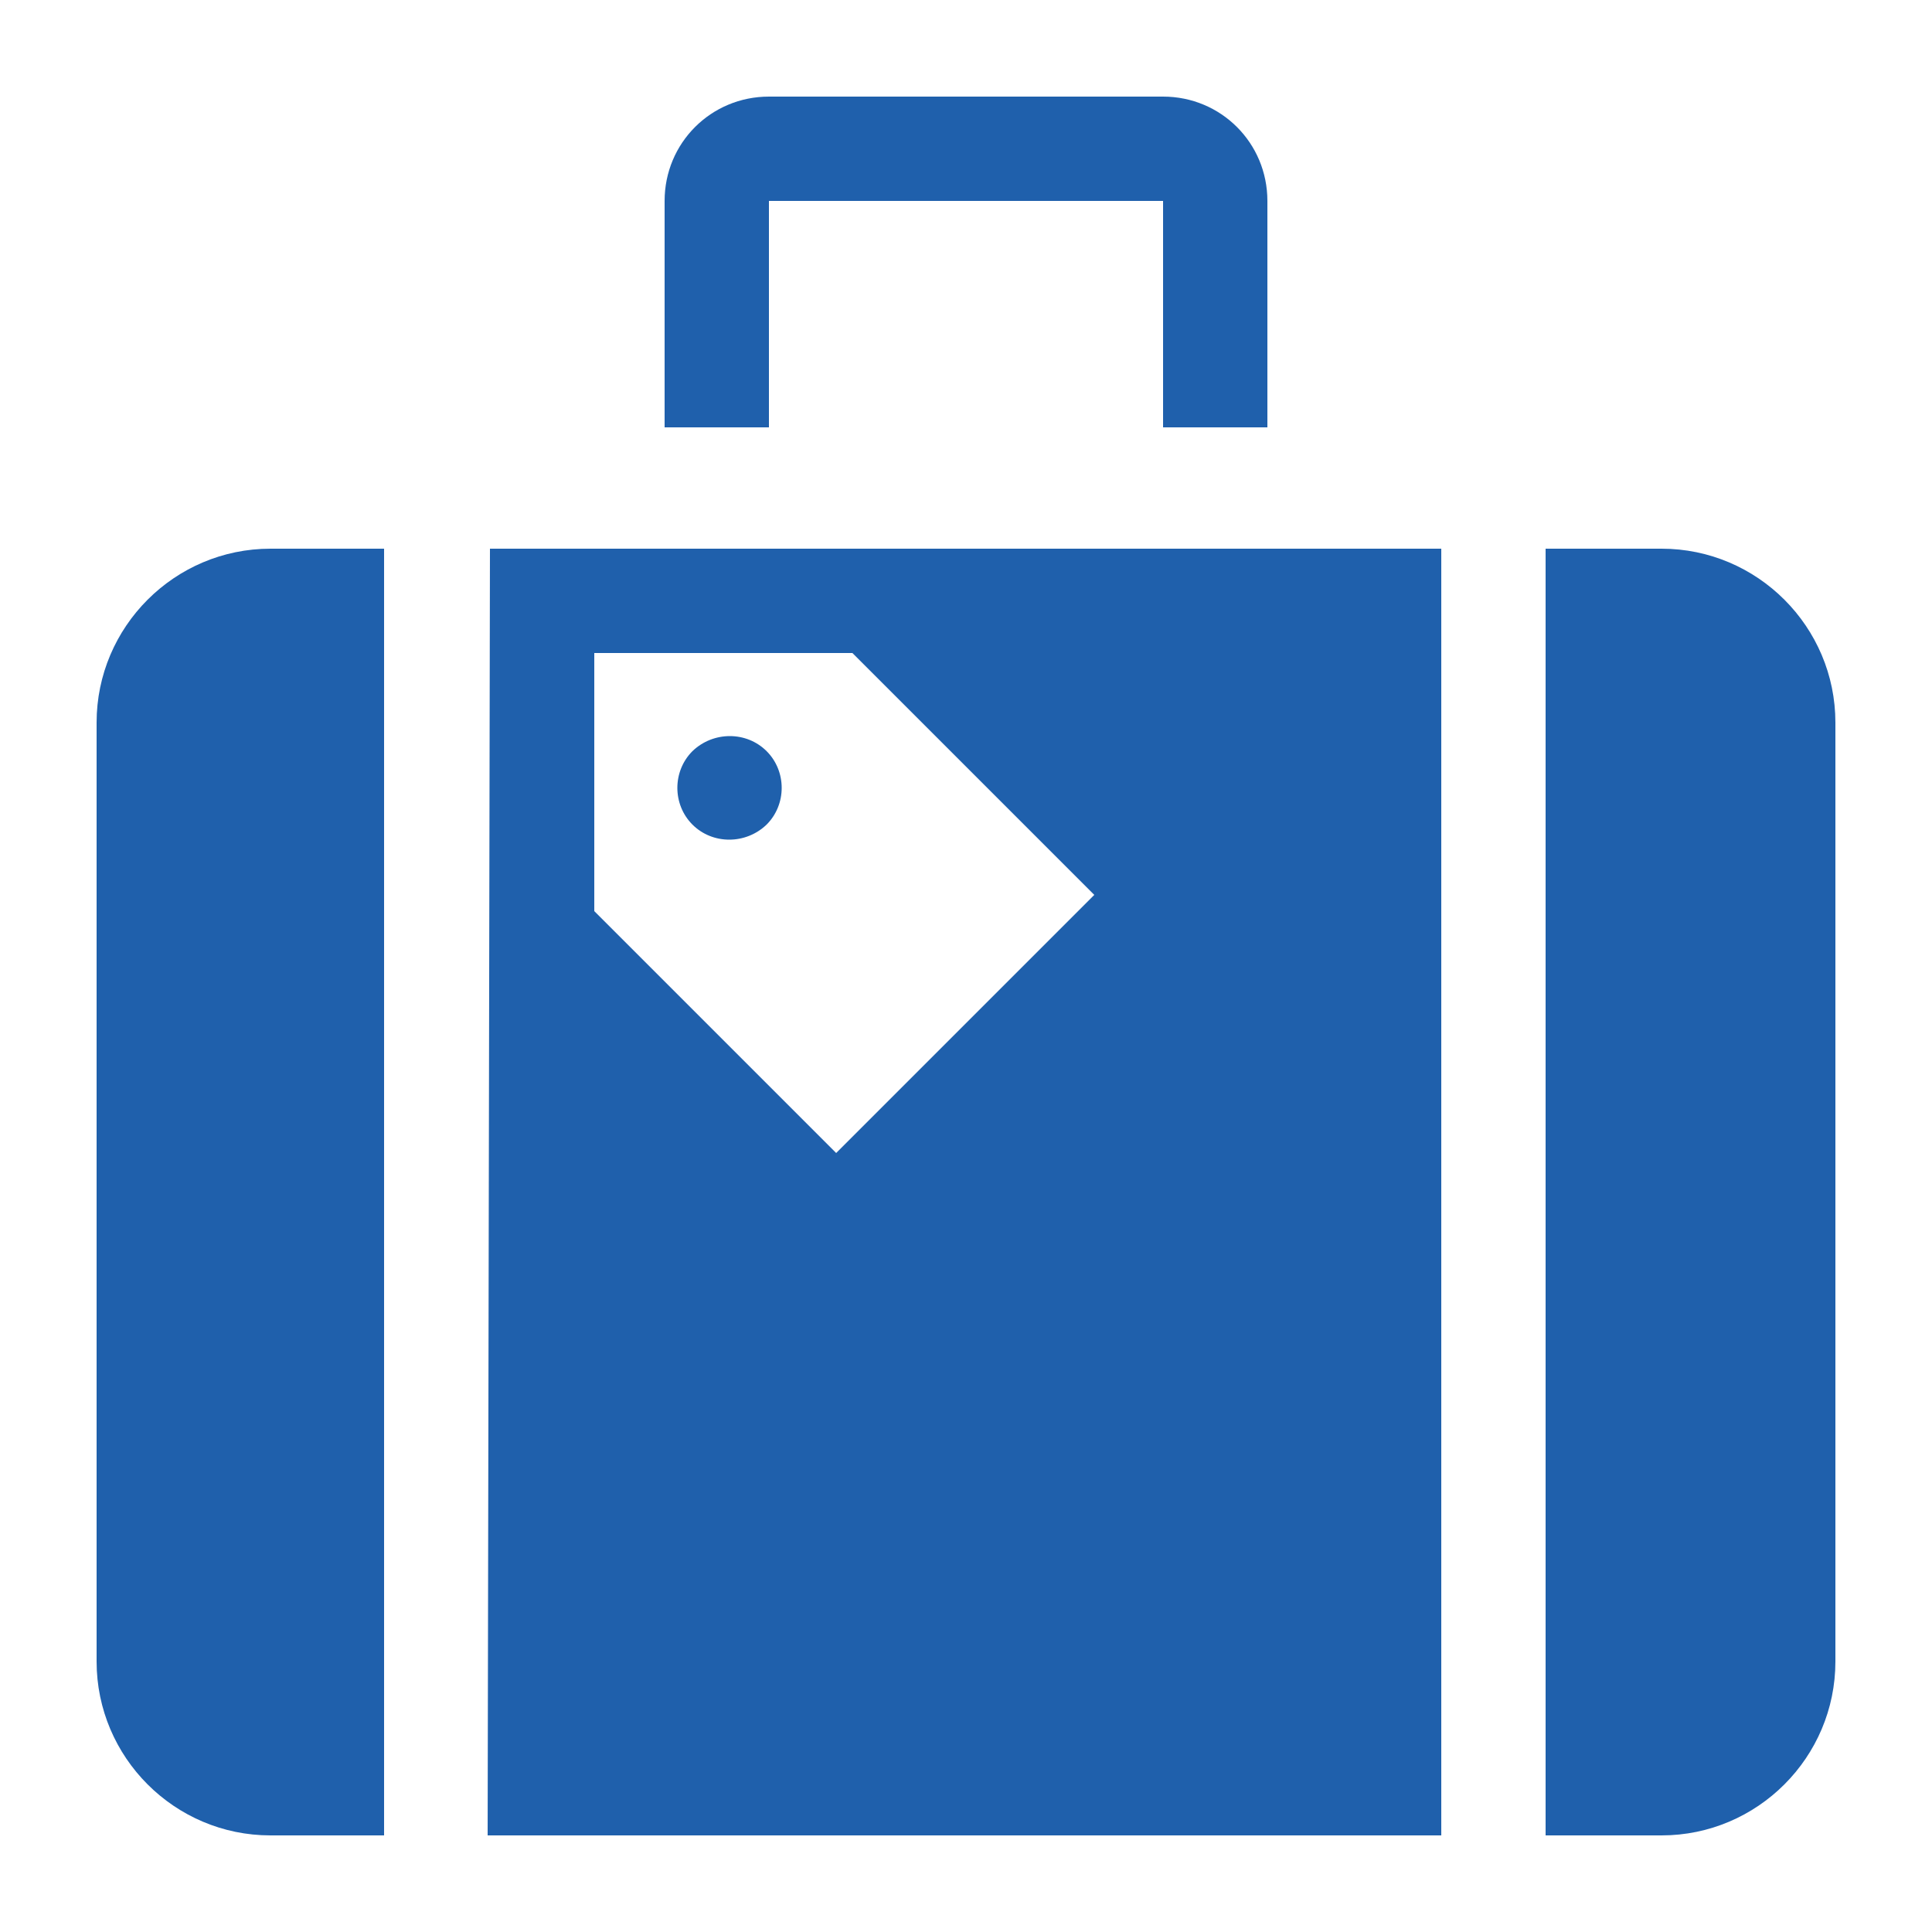
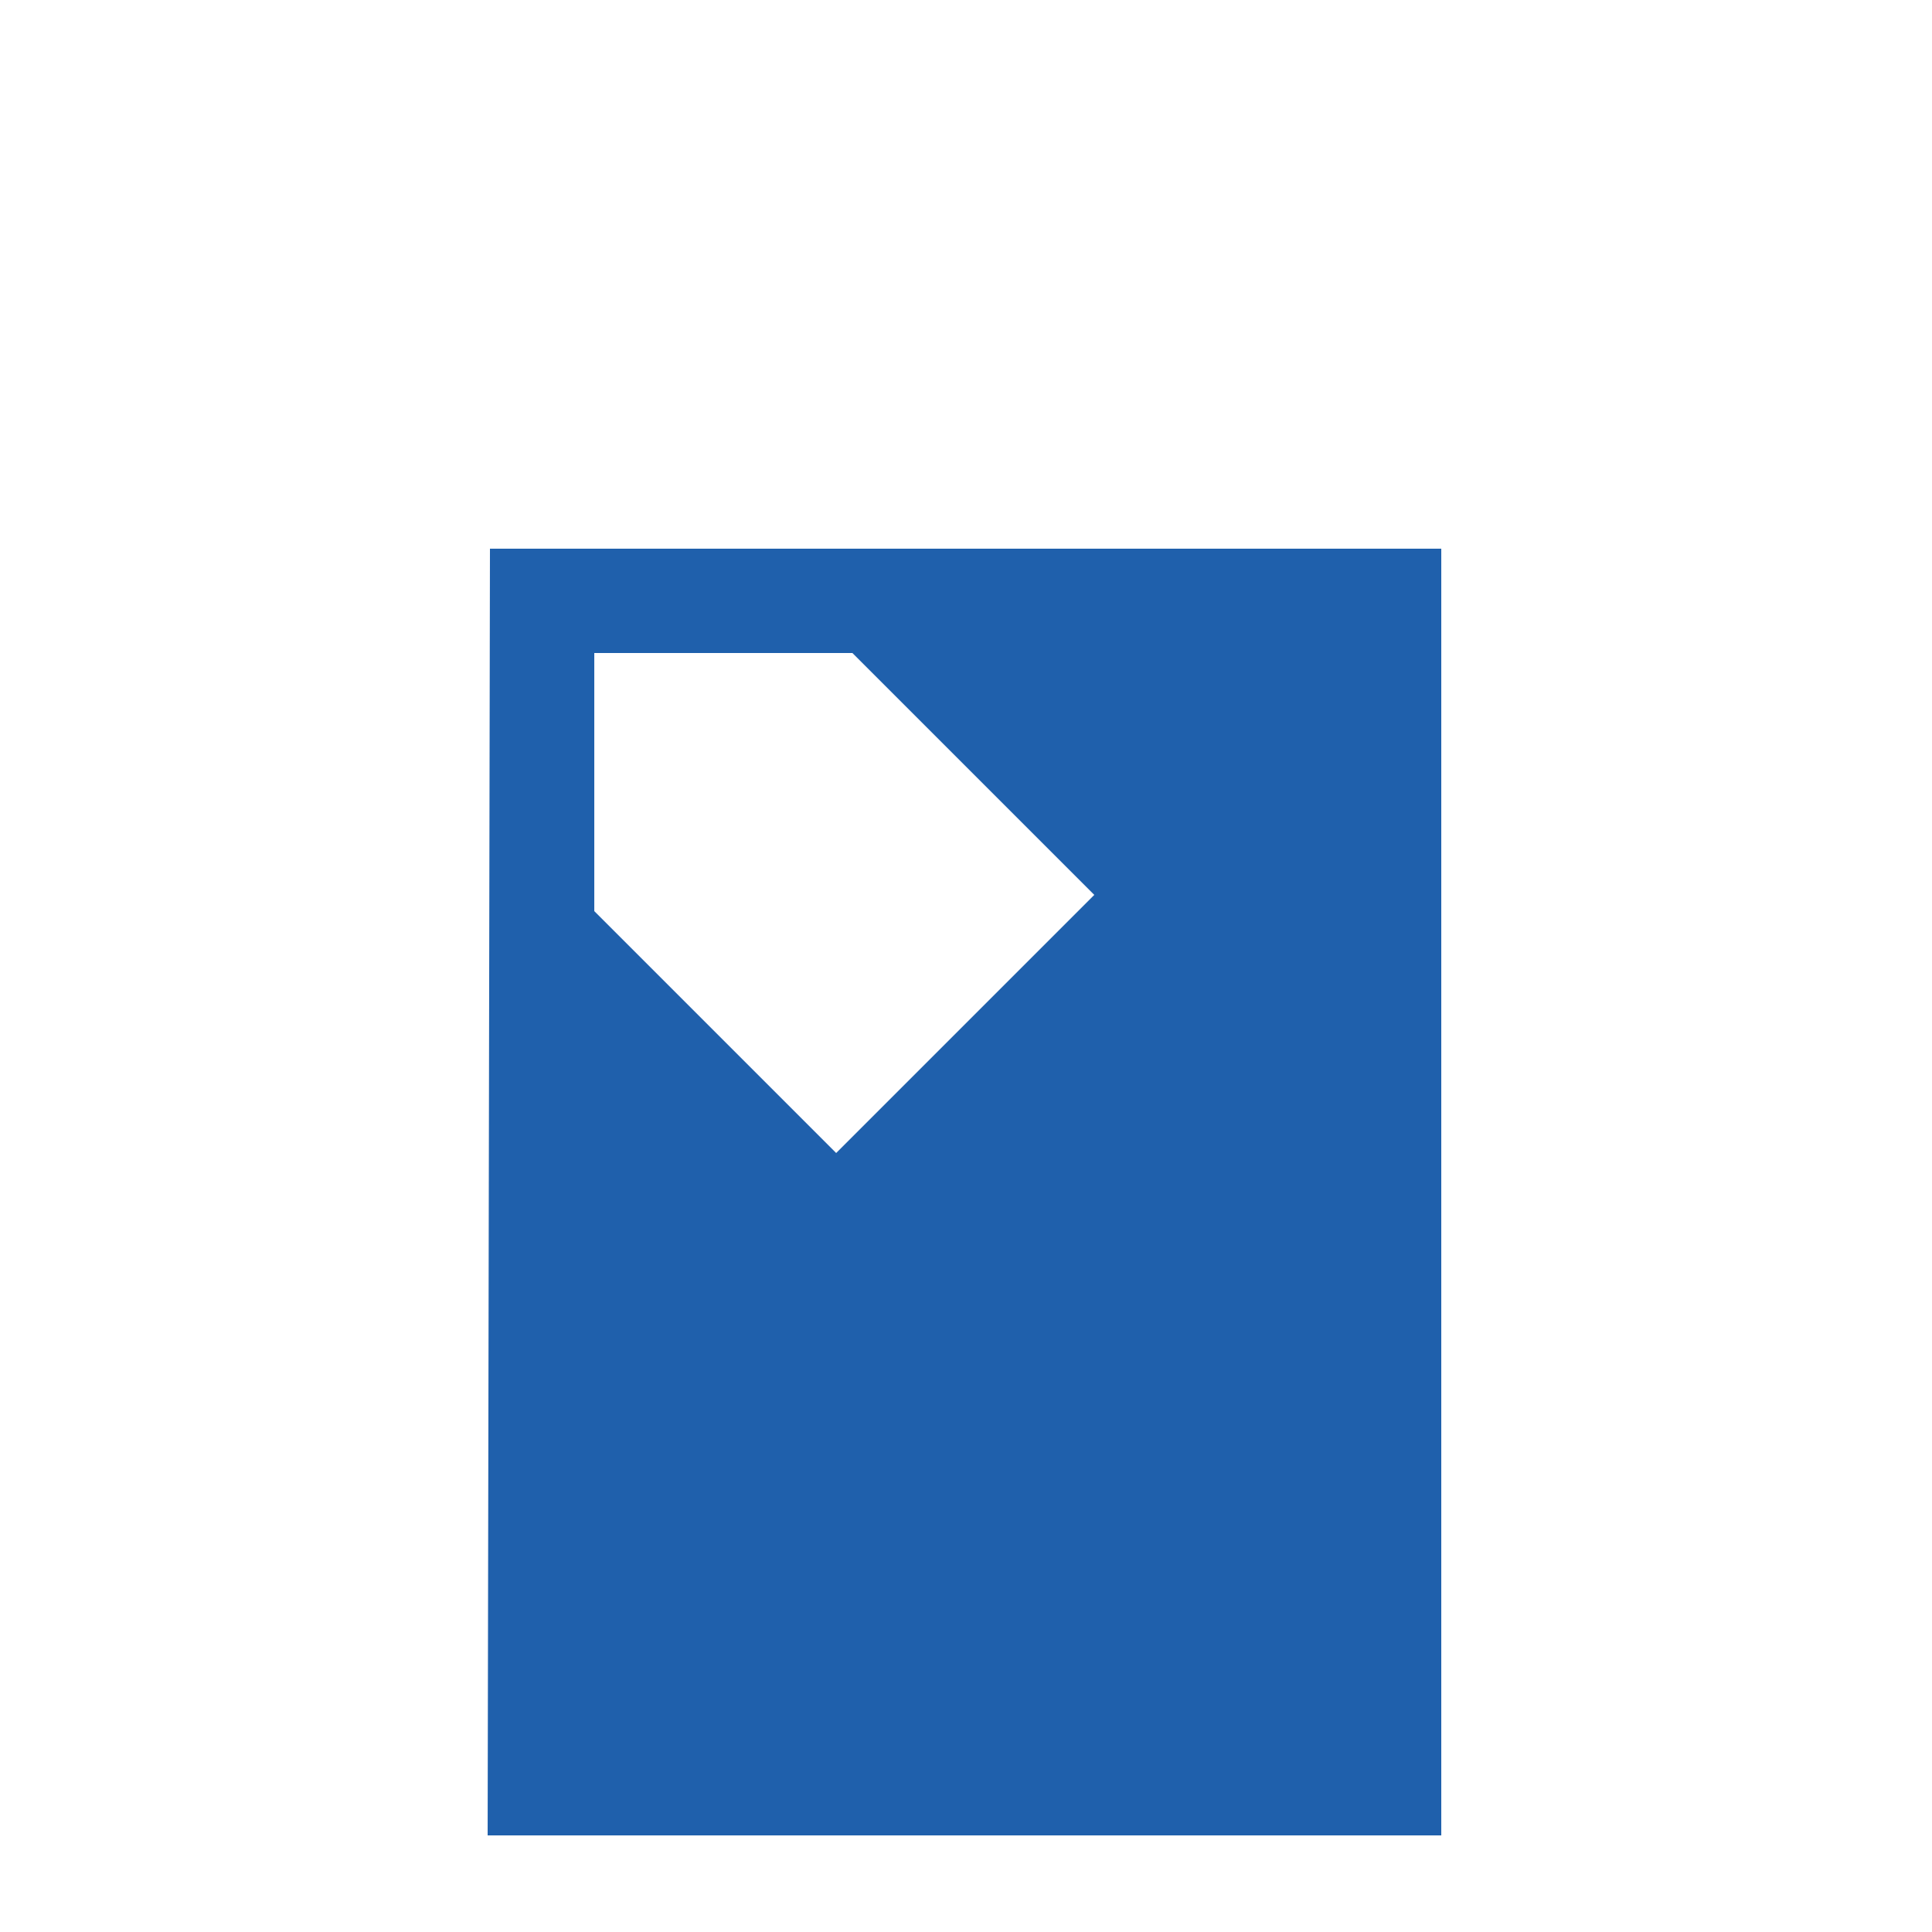
<svg xmlns="http://www.w3.org/2000/svg" version="1.1" id="Layer_1" x="0px" y="0px" viewBox="0 0 250 250" style="enable-background:new 0 0 250 250;" xml:space="preserve">
  <style type="text/css">
	.st0{fill:#1F60AC;}
</style>
  <g>
-     <path class="st0" d="M86,26l0,29.3h13.5V26h51v29.3H164V26c0-7.5-6-13.5-13.5-13.5h-51C92,12.5,86,18.5,86,26z" />
    <g>
      <g>
-         <path class="st0" d="M35,71c-12.4,0-22.5,10.1-22.5,22.5V215c0,12.4,10.1,22.5,22.5,22.5h14.7V71H35z" />
-         <path class="st0" d="M237.5,215V93.5c0-12.4-10.1-22.5-22.5-22.5h-15v166.5h15C227.4,237.5,237.5,227.4,237.5,215z" />
-       </g>
+         </g>
      <g>
-         <path class="st0" d="M89.6,97.2c-2.6,2.6-2.6,6.9,0,9.5c2.6,2.6,6.9,2.6,9.6,0c2.6-2.6,2.6-6.9,0-9.5     C96.6,94.6,92.3,94.6,89.6,97.2z" />
        <g>
          <path class="st0" d="M63.4,71l-0.3,166.5h123.4V71H63.4z M108.2,149.2l-31.3-31.3V84.5h33.4l31.3,31.3L108.2,149.2z" />
        </g>
      </g>
    </g>
  </g>
</svg>